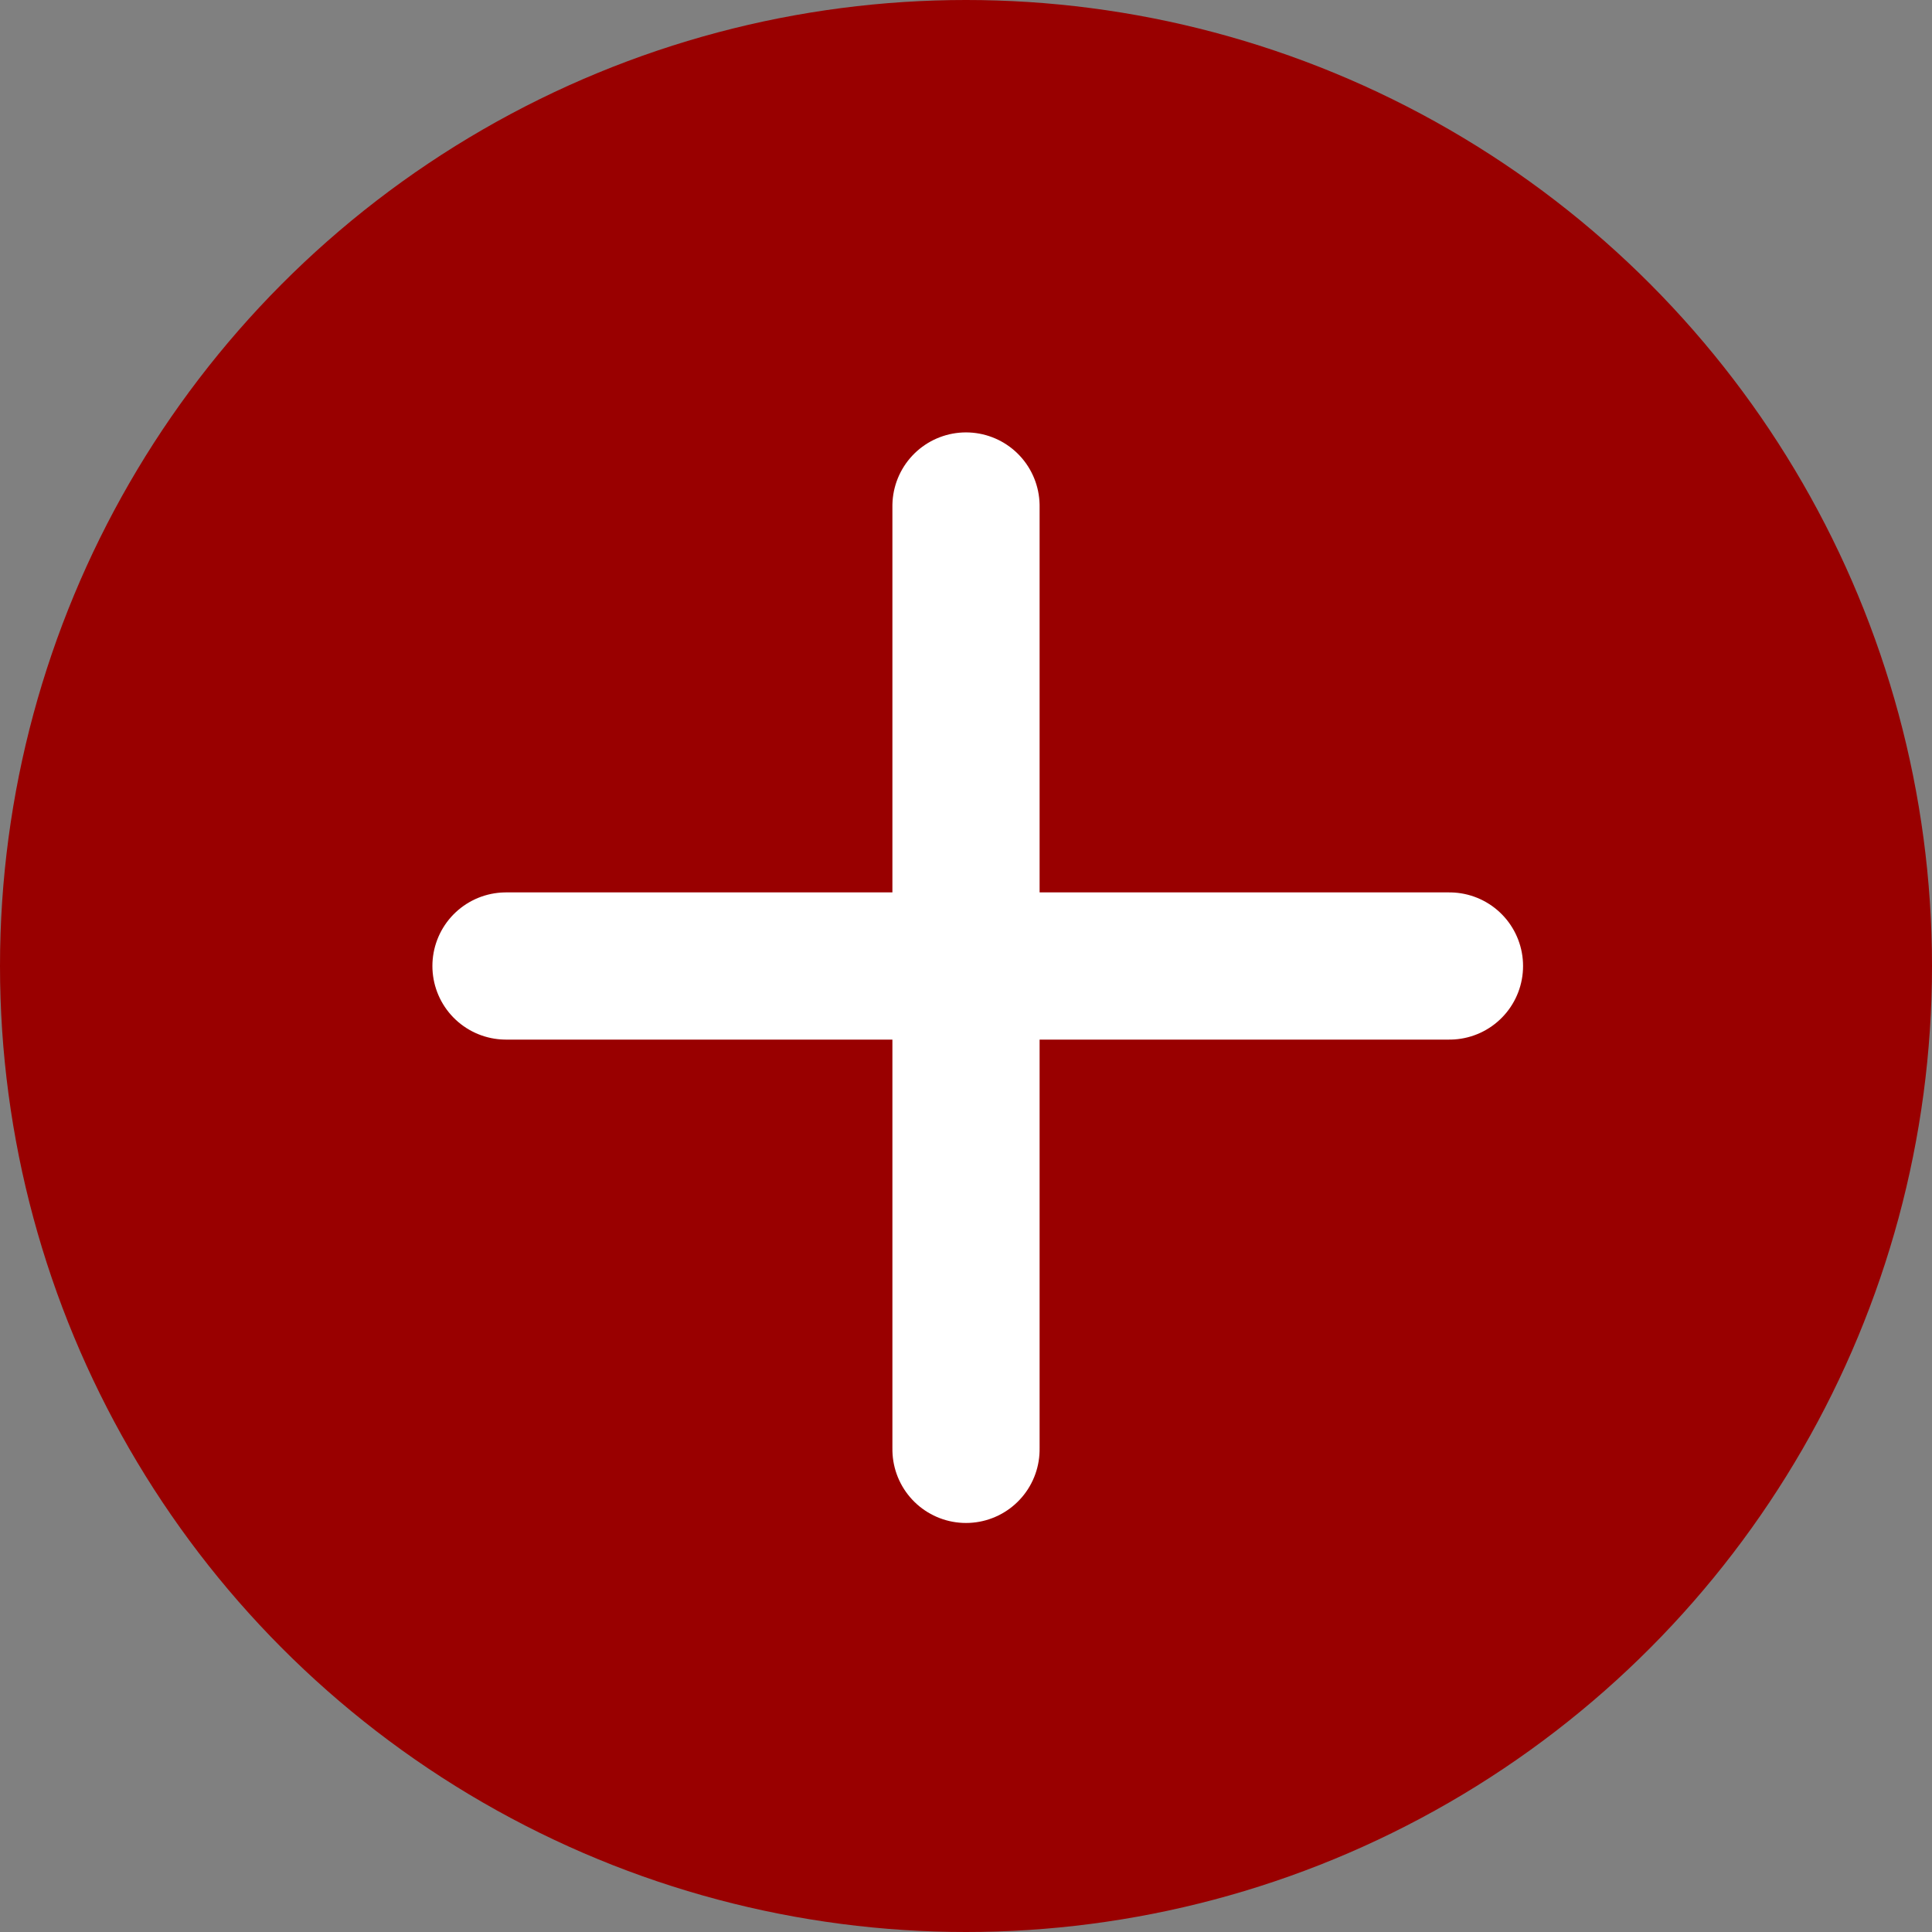
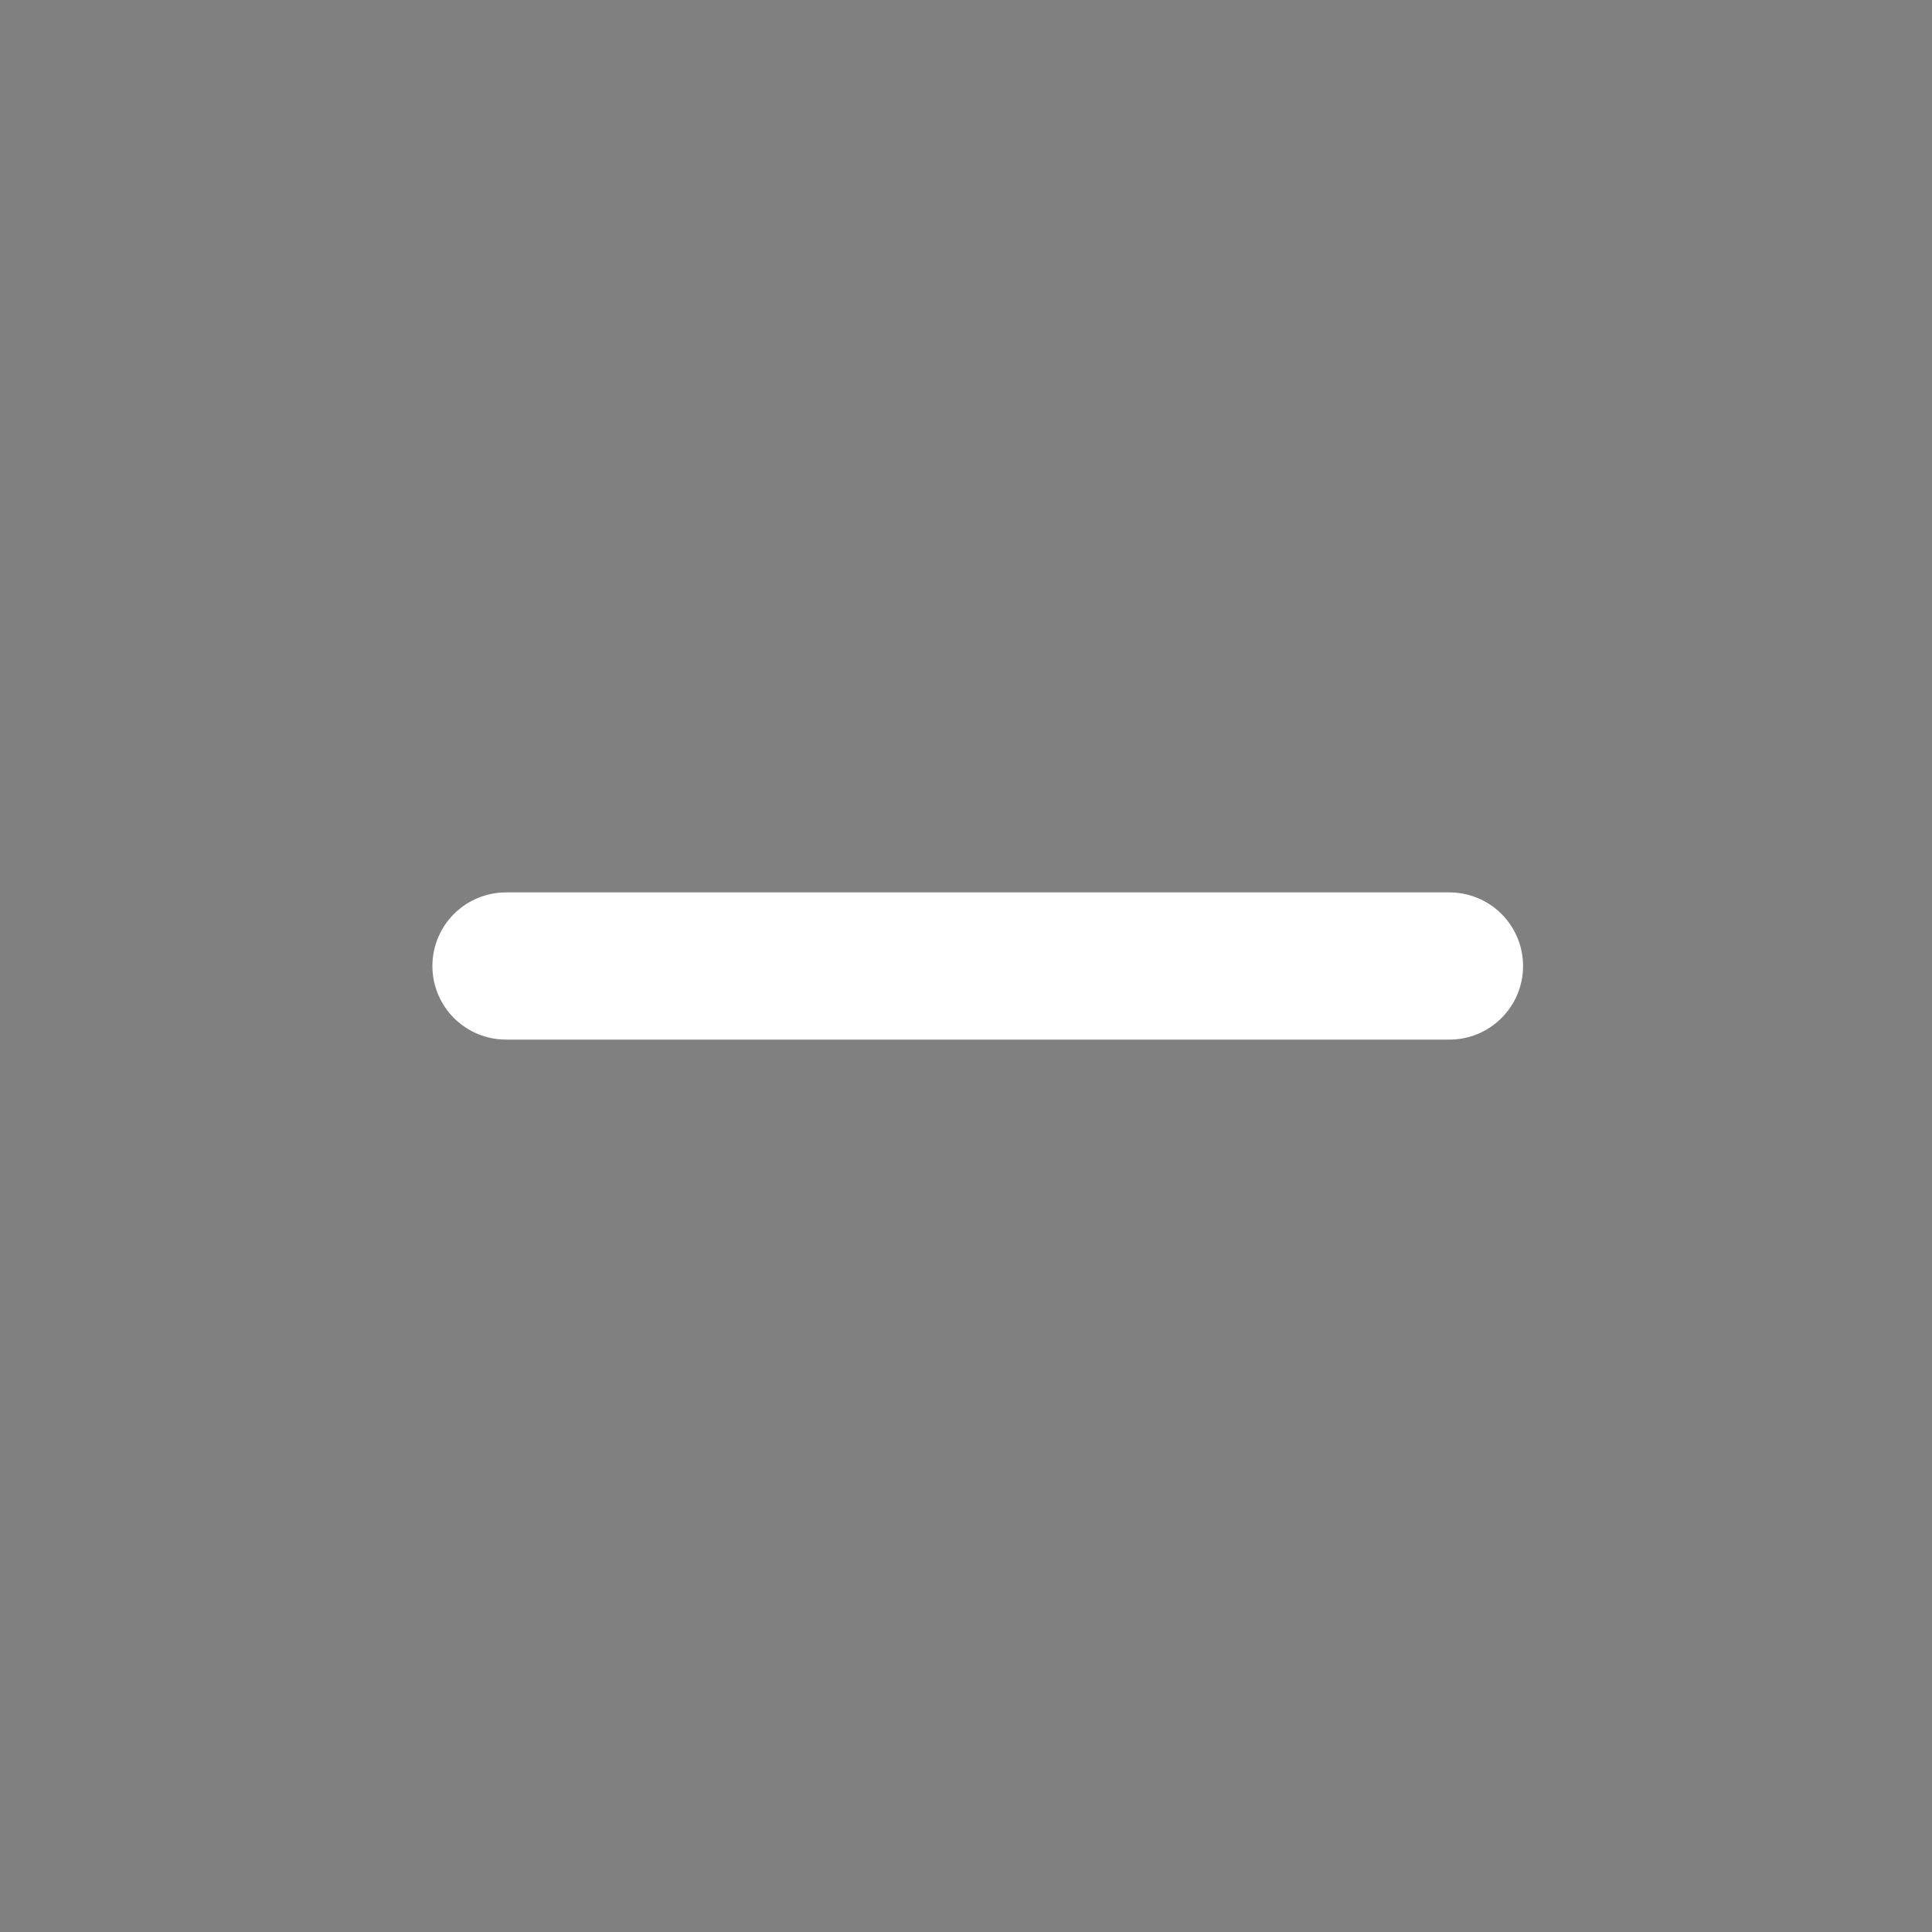
<svg xmlns="http://www.w3.org/2000/svg" width="21" height="21" viewBox="0 0 21 21">
  <rect x="0" y="0" width="21" height="21" fill="#808080" stroke="none" />
  <defs>
    <style>.a{fill:#900;}.b{fill:none;stroke:#fff;stroke-linecap:round;stroke-linejoin:round;stroke-width:1.6px;}</style>
  </defs>
  <g transform="translate(2 6)">
-     <circle class="a" cx="10.5" cy="10.5" r="10.5" transform="translate(-2 -6)" />
    <path class="b" d="M7.5,18H17.755" transform="translate(-4 -13.5)" />
-     <path class="b" d="M0,0H10.254" transform="translate(8.5 -0.5) rotate(90)" />
  </g>
</svg>